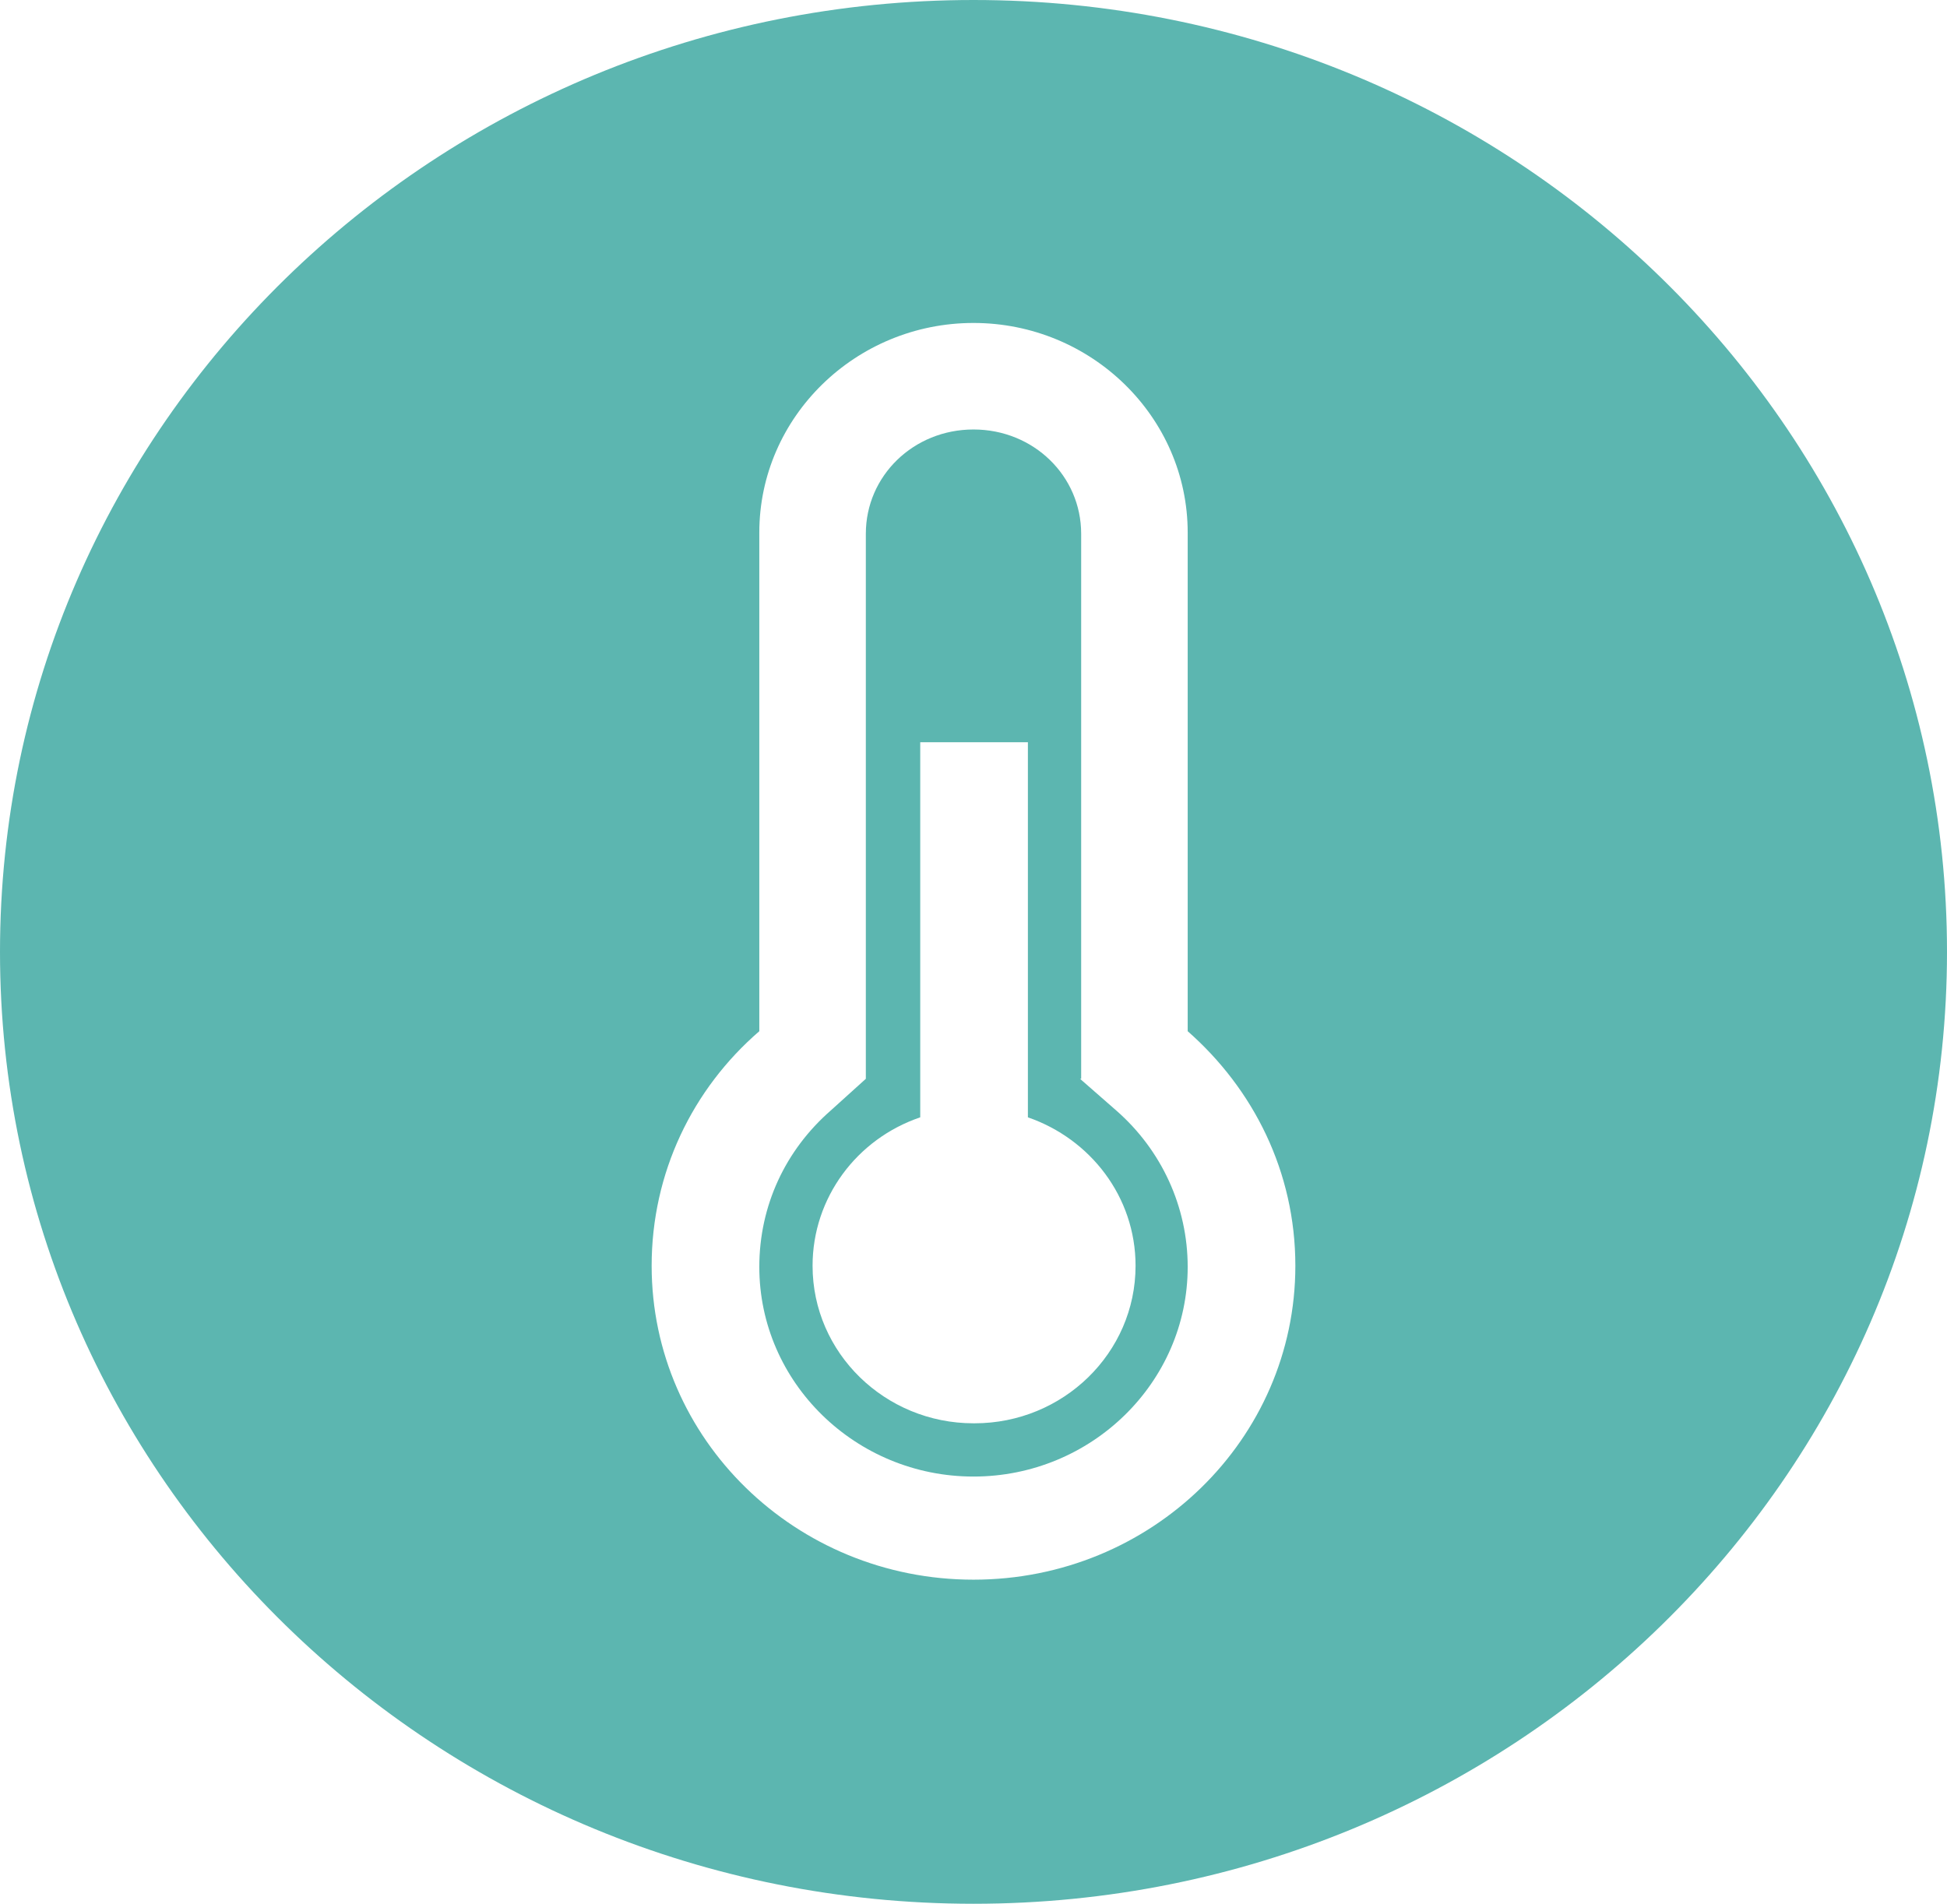
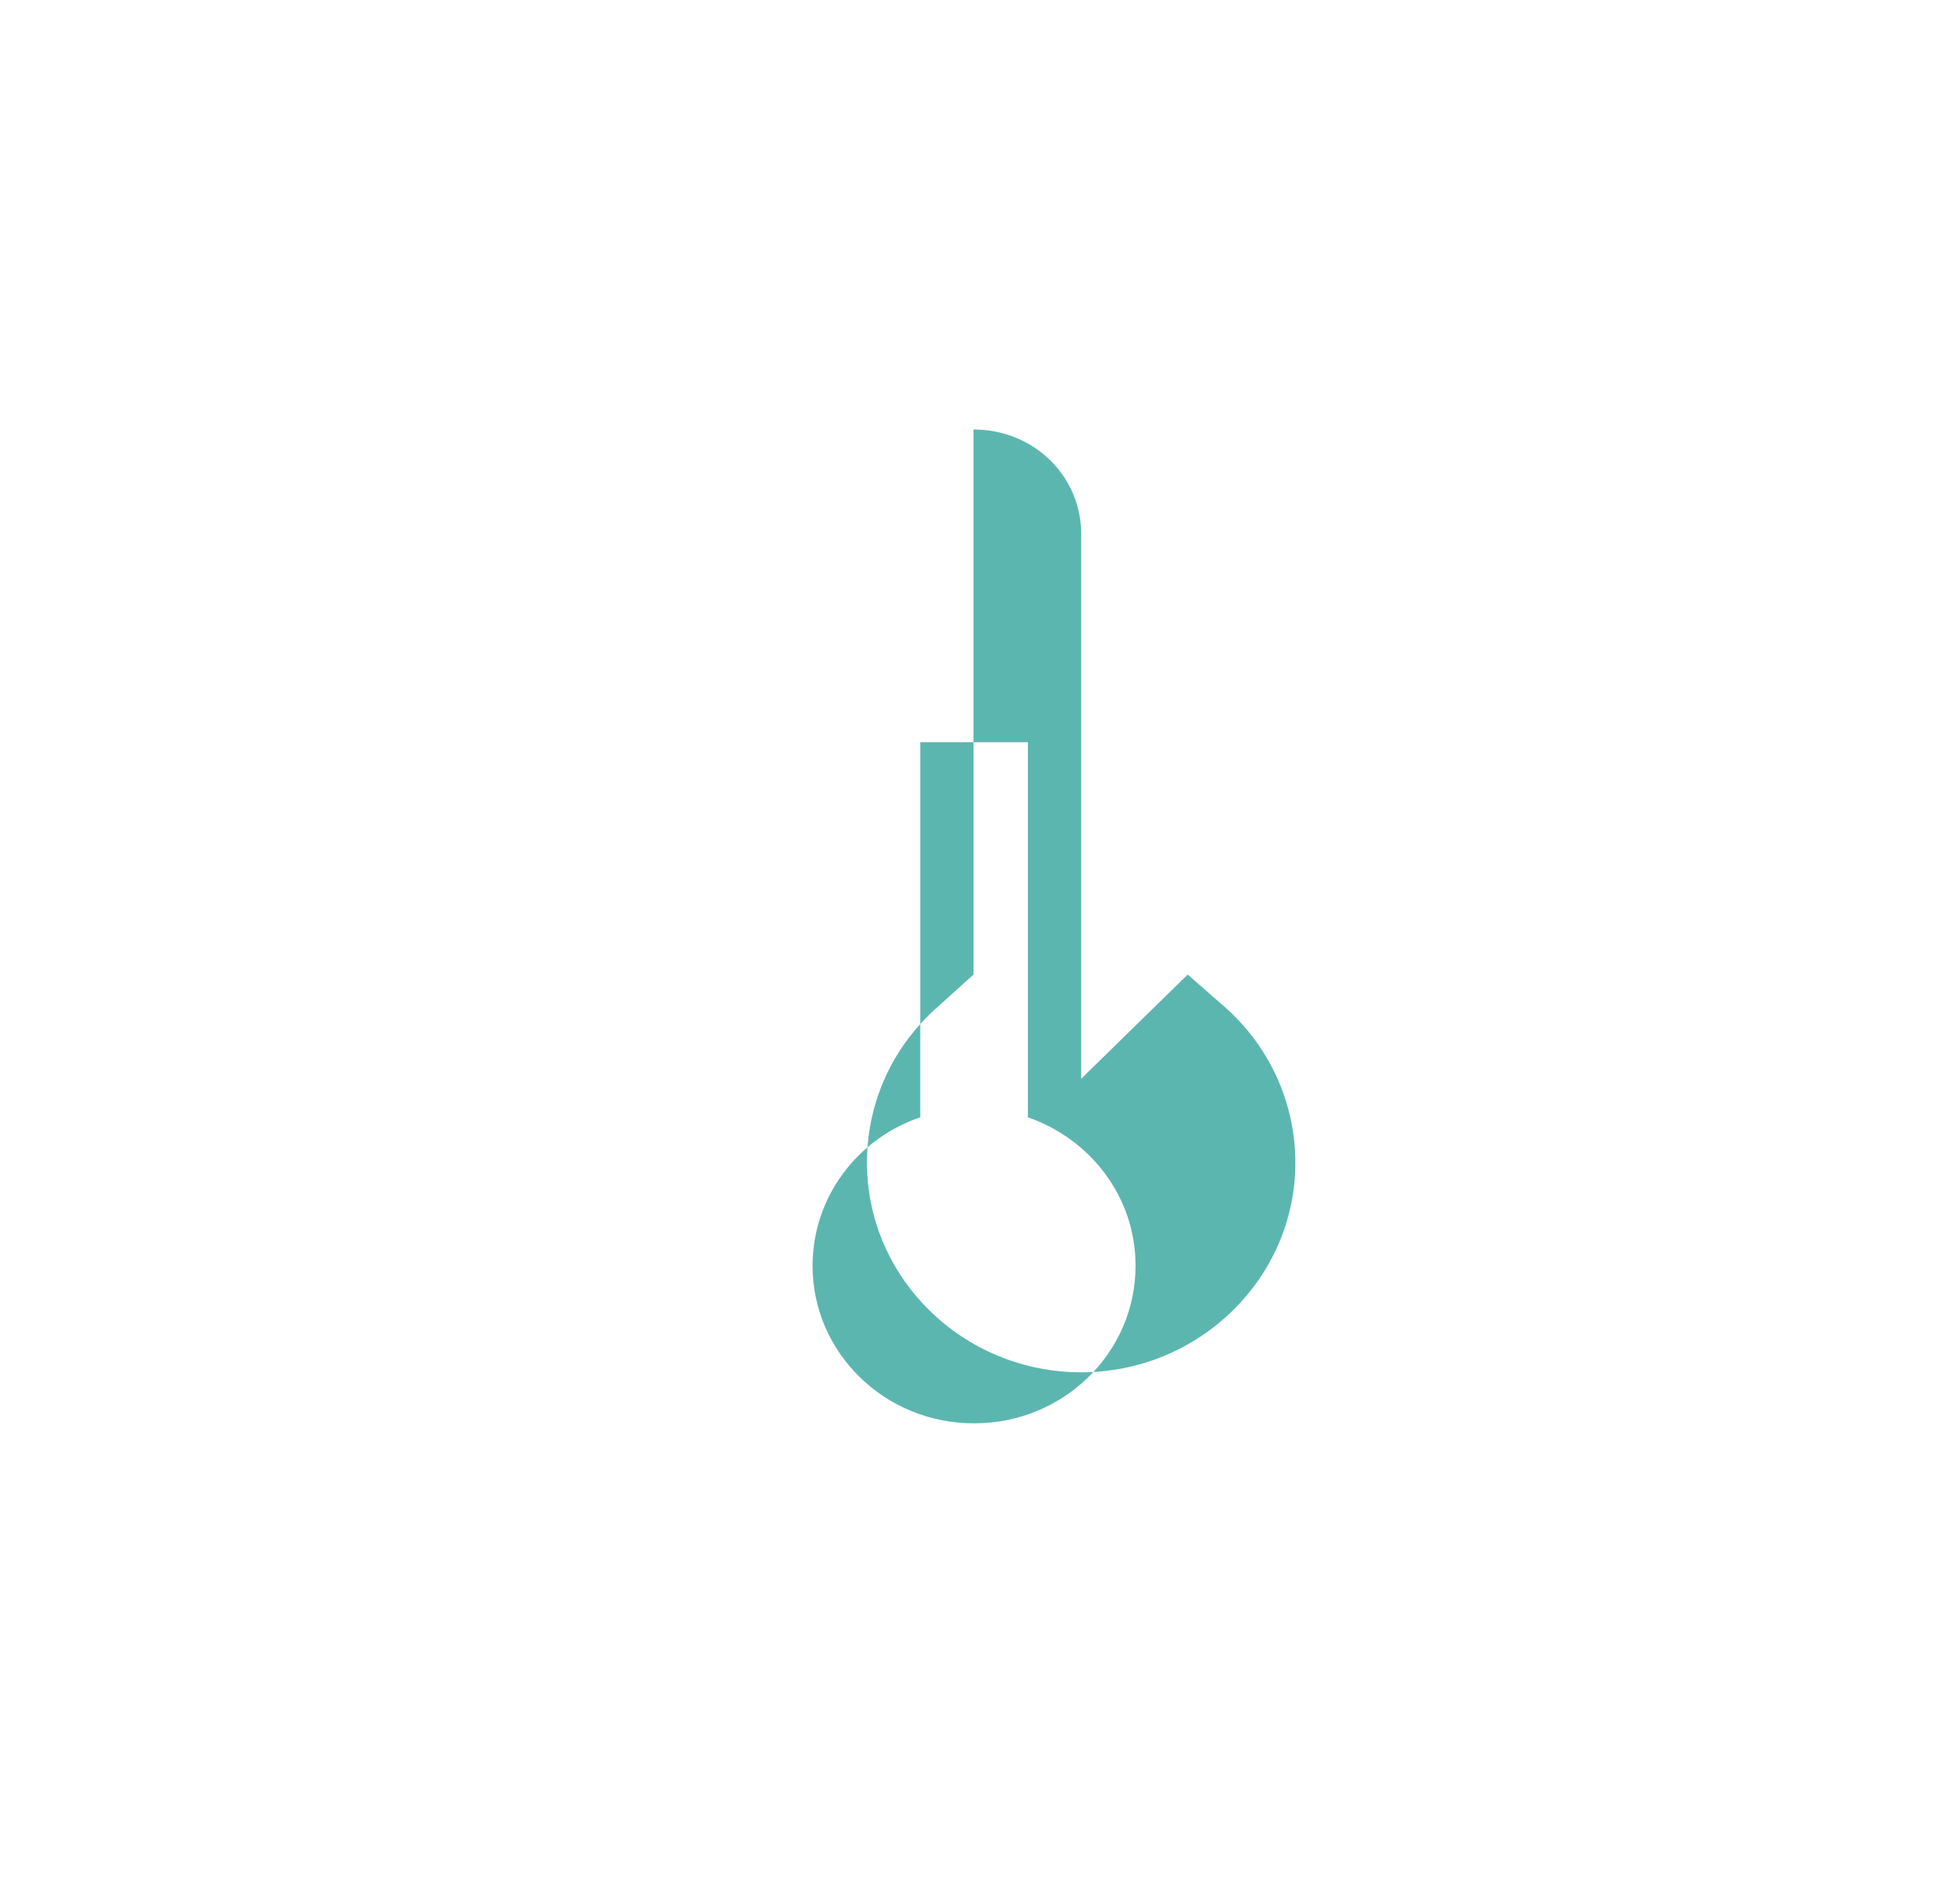
<svg xmlns="http://www.w3.org/2000/svg" id="_Слой_2" data-name="Слой_2" viewBox="0 0 17.18 16.8">
  <defs>
    <style>
      .cls-1 {
        fill: #5cb6b0;
      }
    </style>
  </defs>
  <g id="_Слой_1-2" data-name="Слой_1">
-     <path class="cls-1" d="M9.54,9.52v-4.81c0-.51-.42-.92-.95-.92s-.95.41-.95.92v4.81l-.31.28c-.4.35-.63.84-.63,1.38,0,1.02.85,1.85,1.89,1.85s1.89-.83,1.89-1.85c0-.53-.23-1.03-.63-1.38l-.32-.28ZM8.59,12.56c-.78,0-1.42-.62-1.42-1.39,0-.6.39-1.12.95-1.31v-3.31h.95v3.31c.55.19.95.7.95,1.31,0,.77-.64,1.39-1.42,1.39Z" />
-     <path class="cls-1" d="M8.59,0C3.85,0,0,3.76,0,8.4s3.85,8.4,8.59,8.4,8.59-3.76,8.59-8.4S13.34,0,8.59,0M8.59,13.94c-1.57,0-2.84-1.24-2.84-2.77,0-.82.36-1.56.95-2.07v-4.4c0-1.02.85-1.85,1.89-1.85s1.89.83,1.89,1.85v4.4c.58.51.95,1.24.95,2.07,0,1.53-1.27,2.77-2.84,2.77Z" />
+     <path class="cls-1" d="M9.54,9.52v-4.81c0-.51-.42-.92-.95-.92v4.81l-.31.28c-.4.35-.63.84-.63,1.38,0,1.02.85,1.85,1.89,1.85s1.89-.83,1.89-1.85c0-.53-.23-1.03-.63-1.38l-.32-.28ZM8.59,12.56c-.78,0-1.42-.62-1.42-1.39,0-.6.39-1.12.95-1.31v-3.31h.95v3.31c.55.19.95.7.95,1.31,0,.77-.64,1.39-1.42,1.39Z" />
  </g>
</svg>